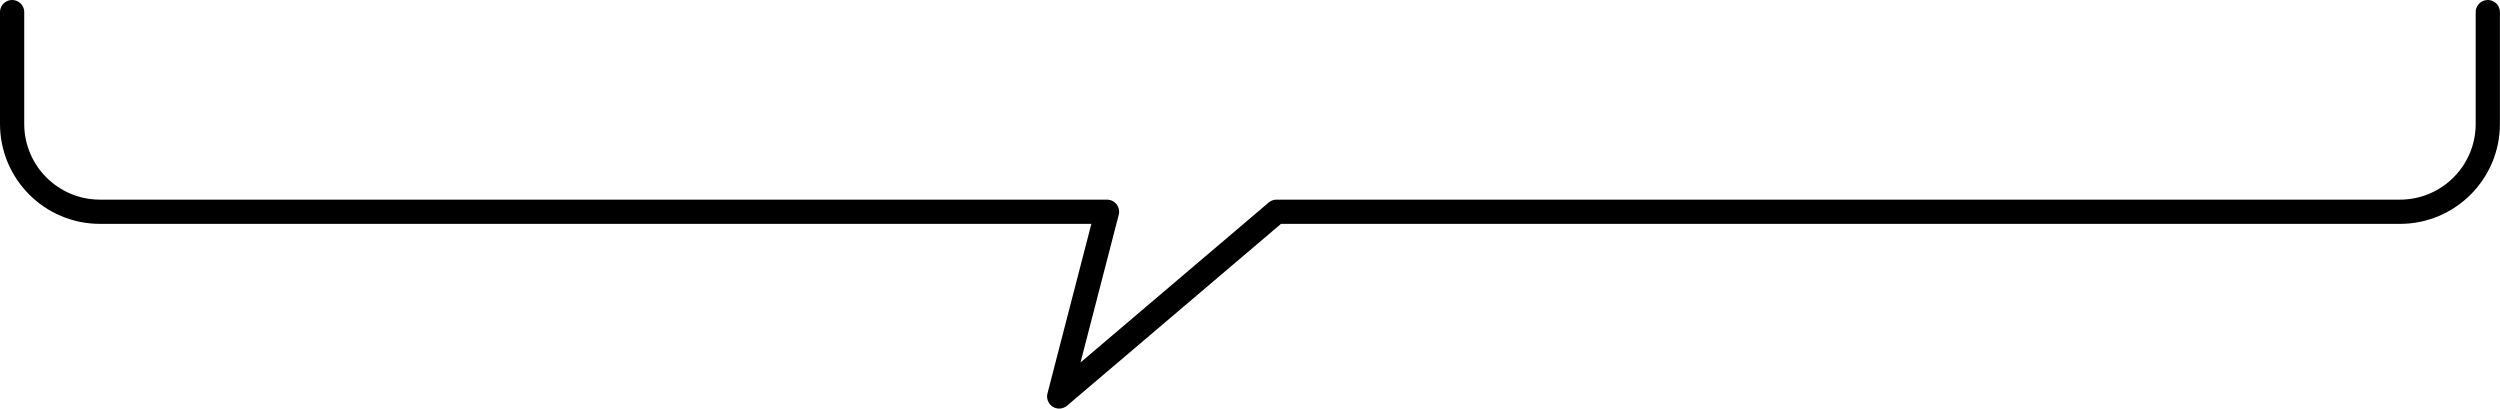
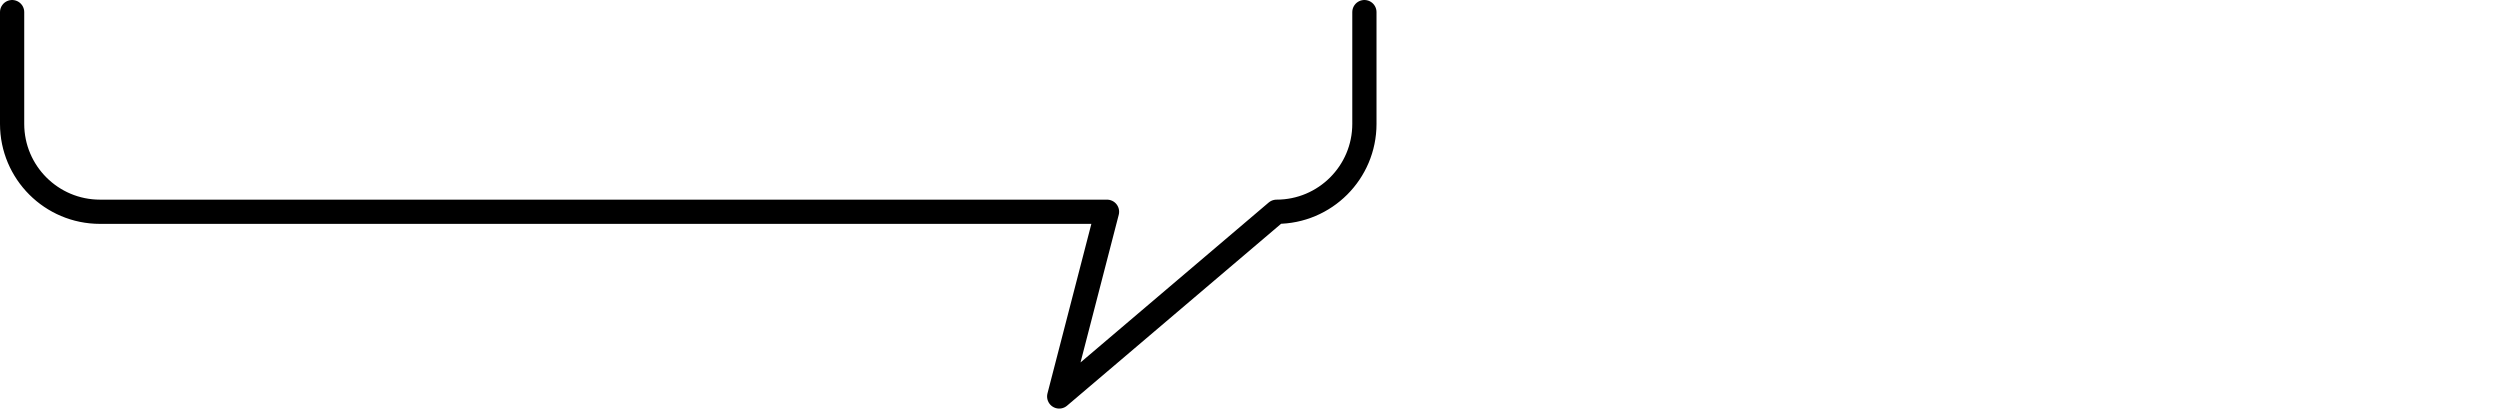
<svg xmlns="http://www.w3.org/2000/svg" id="_レイヤー_2" data-name="レイヤー_2" viewBox="0 0 309.55 50.59">
  <defs>
    <style>
      .cls-1 {
        fill: none;
        stroke: #000;
        stroke-linecap: round;
        stroke-linejoin: round;
        stroke-width: 3px;
      }
    </style>
  </defs>
  <g id="_テキストなど" data-name="テキストなど">
-     <path class="cls-1" d="M1.5,1.5v13.84c0,6.01,4.87,10.88,10.88,10.88h124.69l-5.92,22.87,26.91-22.87h139.1c6.01,0,10.88-4.87,10.88-10.88V1.5" />
+     <path class="cls-1" d="M1.5,1.5v13.84c0,6.01,4.87,10.88,10.88,10.88h124.69l-5.92,22.87,26.91-22.87c6.01,0,10.88-4.87,10.88-10.88V1.5" />
  </g>
</svg>